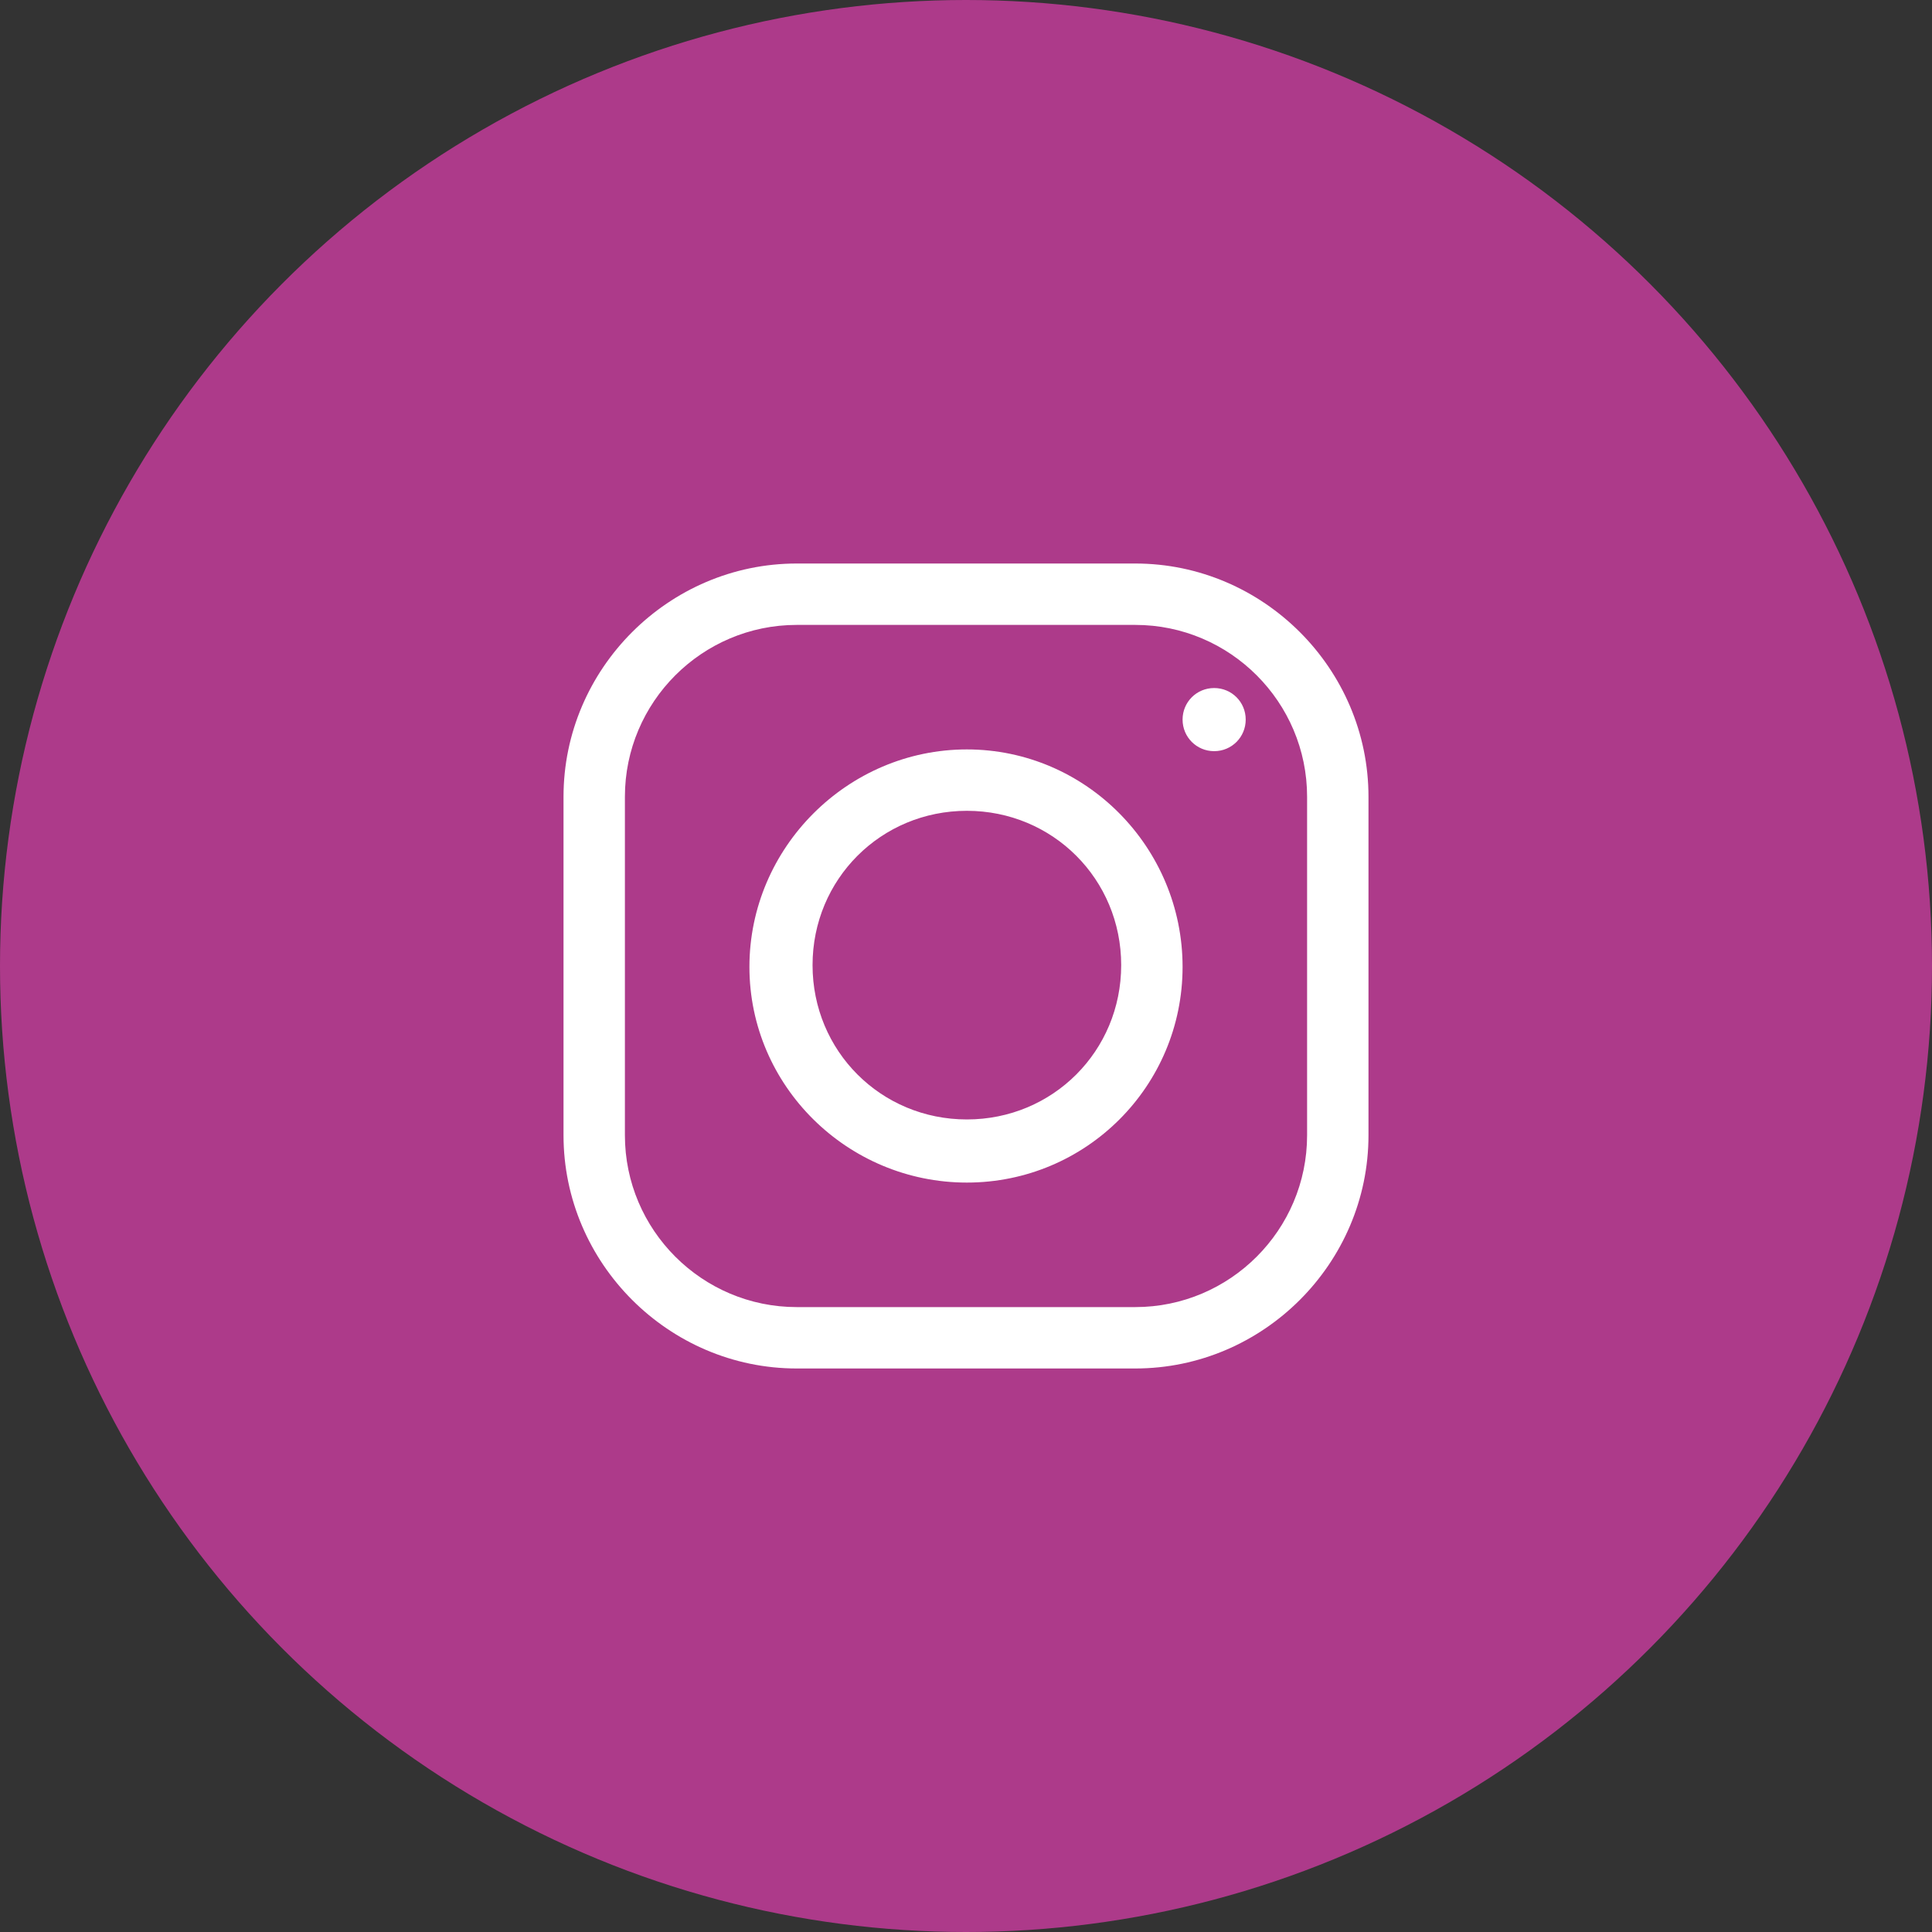
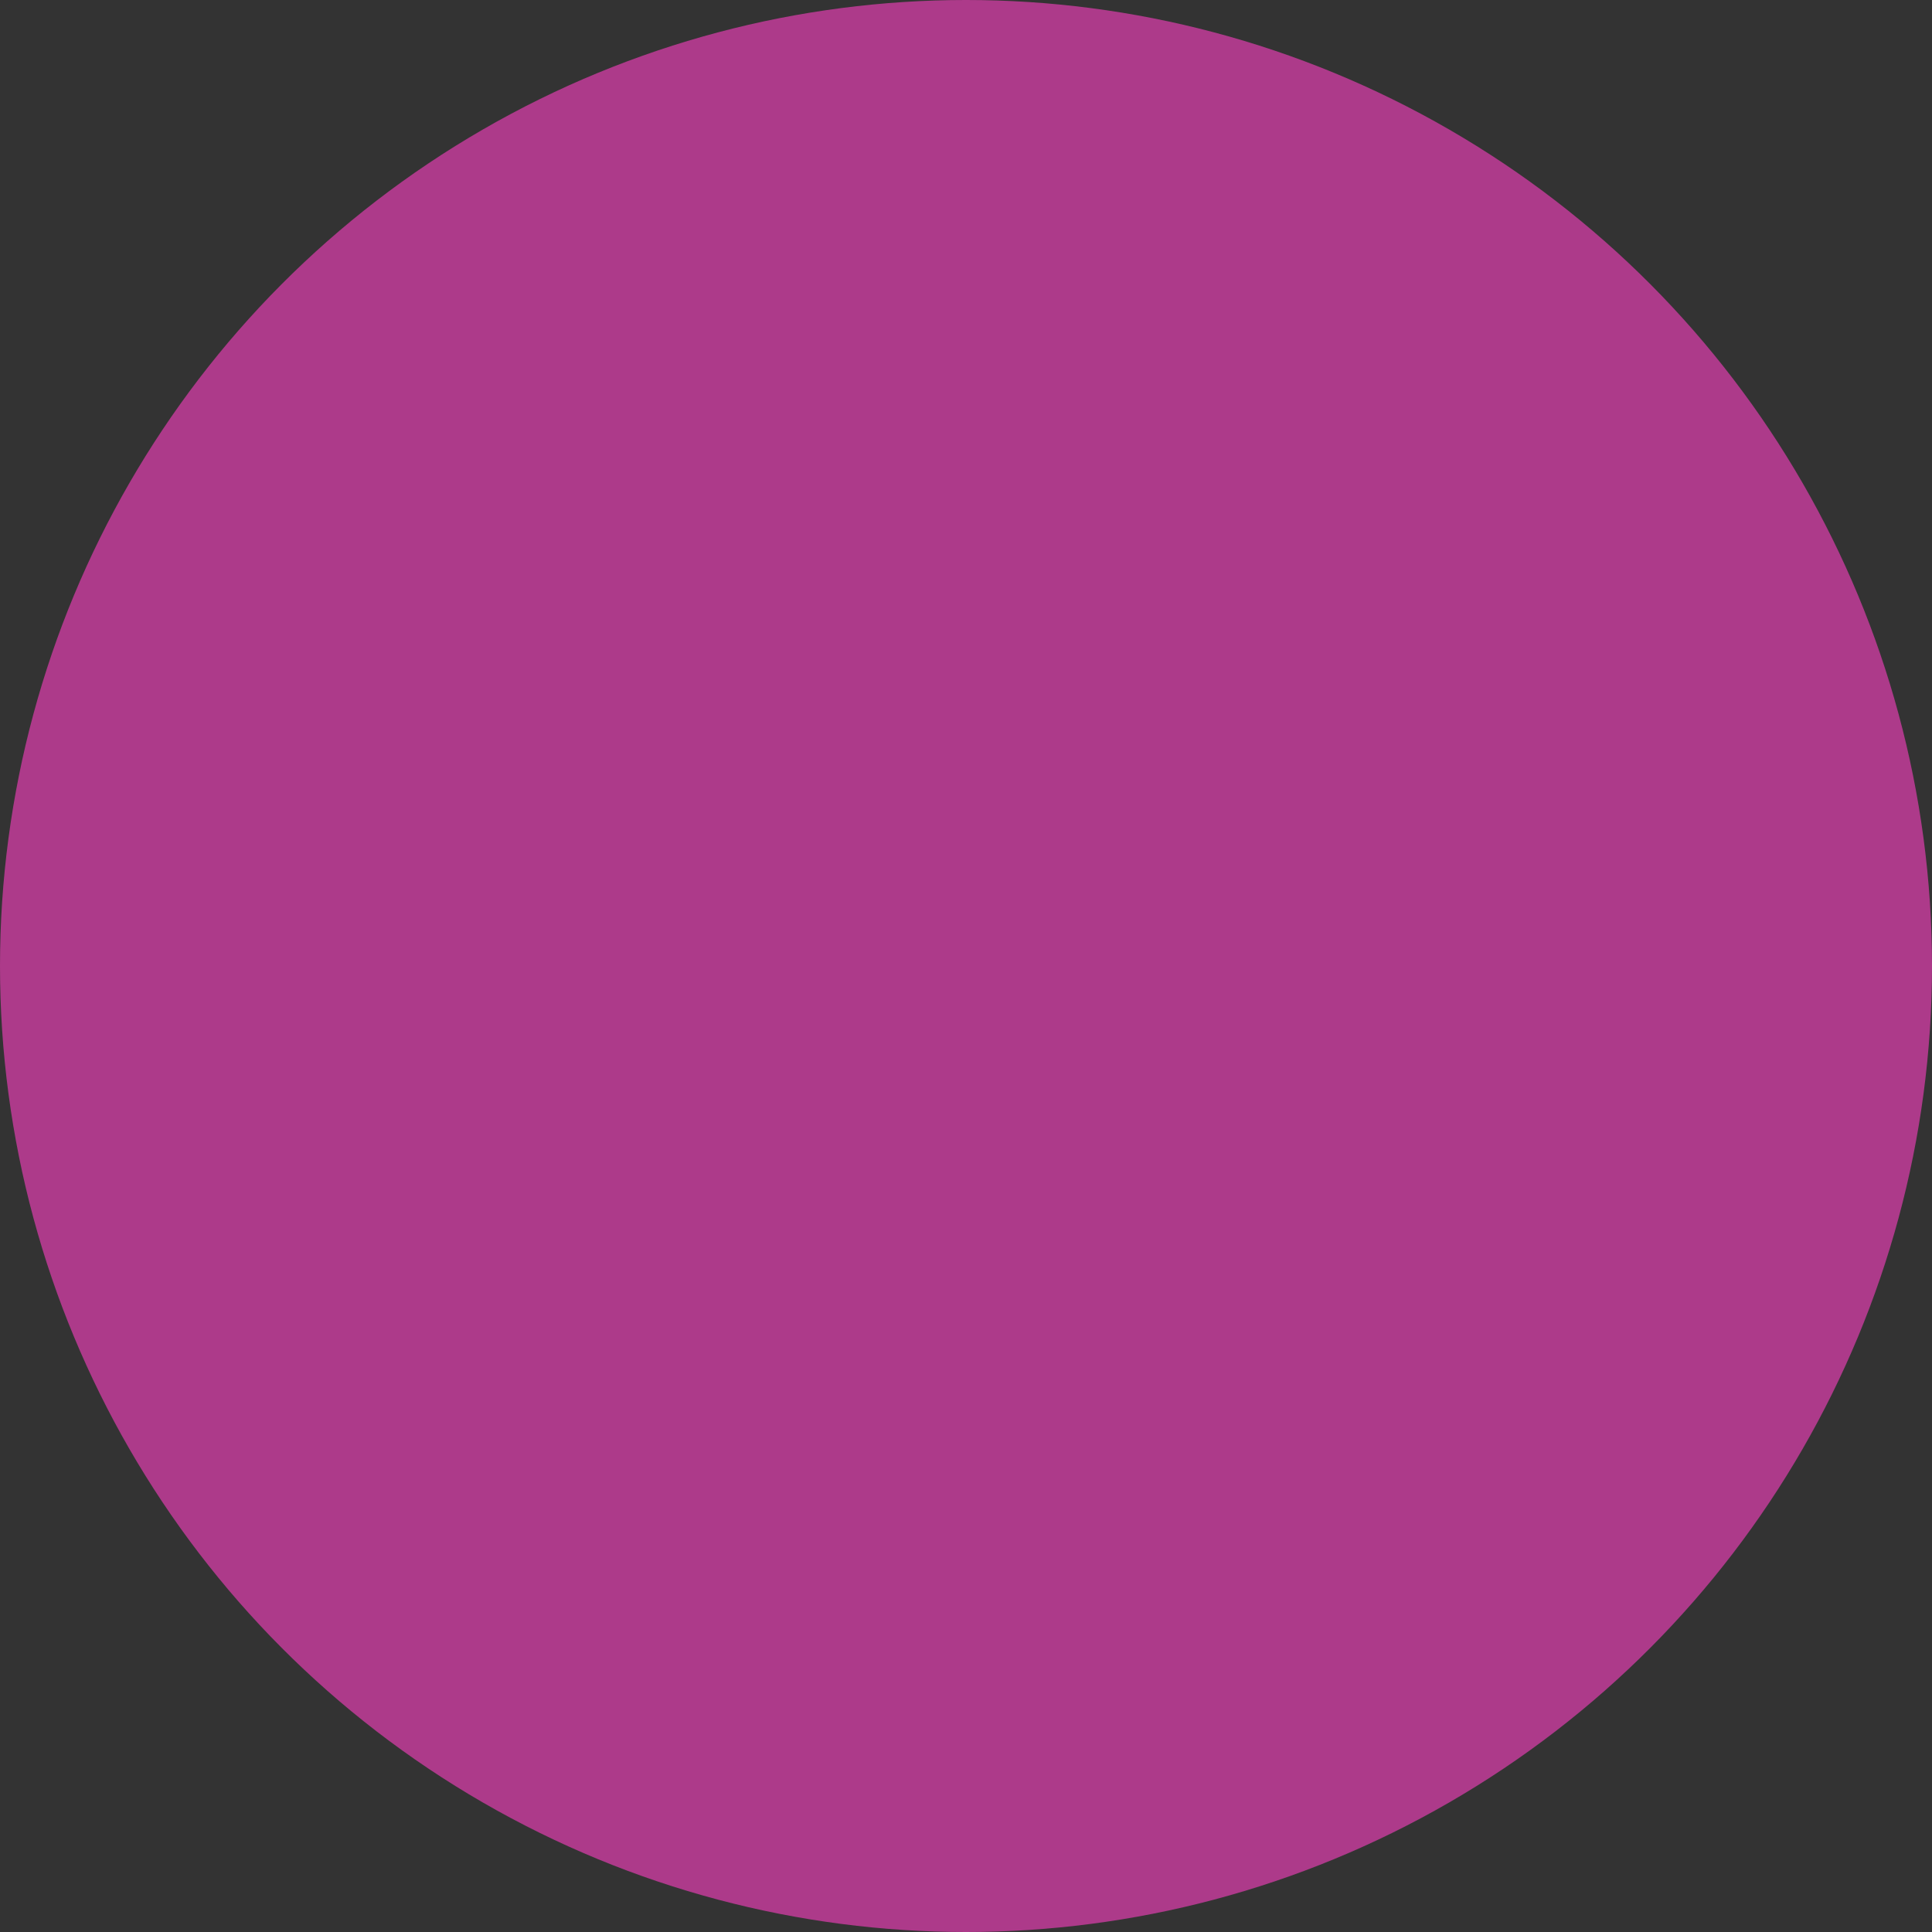
<svg xmlns="http://www.w3.org/2000/svg" width="40" height="40" viewBox="0 0 40 40" fill="none">
  <rect x="0" y="0" width="40" height="40" fill="#333333" stroke="none" />
  <circle cx="20" cy="20" r="20" fill="#AD3A8A" />
-   <path d="M16.496 11.667C13.845 11.667 11.667 13.845 11.667 16.496V23.504C11.667 26.155 13.845 28.333 16.496 28.333H23.504C26.155 28.333 28.333 26.155 28.333 23.504V16.496C28.333 13.845 26.155 11.667 23.504 11.667H16.496ZM16.496 12.938H23.504C25.465 12.938 27.062 14.535 27.062 16.496V23.504C27.062 25.465 25.465 27.062 23.504 27.062H16.496C14.535 27.062 12.938 25.465 12.938 23.504V16.496C12.938 14.535 14.535 12.938 16.496 12.938ZM25.138 14.245C24.775 14.245 24.484 14.535 24.484 14.898C24.484 15.261 24.775 15.552 25.138 15.552C25.501 15.552 25.791 15.261 25.791 14.898C25.791 14.535 25.501 14.245 25.138 14.245ZM20.018 15.516C17.549 15.516 15.516 17.549 15.516 20.018C15.516 22.487 17.549 24.484 20.018 24.484C22.487 24.484 24.484 22.487 24.484 20.018C24.484 17.549 22.487 15.516 20.018 15.516ZM20.018 16.787C21.797 16.787 23.213 18.203 23.213 19.982C23.213 21.761 21.797 23.177 20.018 23.177C18.239 23.177 16.823 21.761 16.823 19.982C16.823 18.203 18.239 16.787 20.018 16.787Z" fill="white" />
</svg>